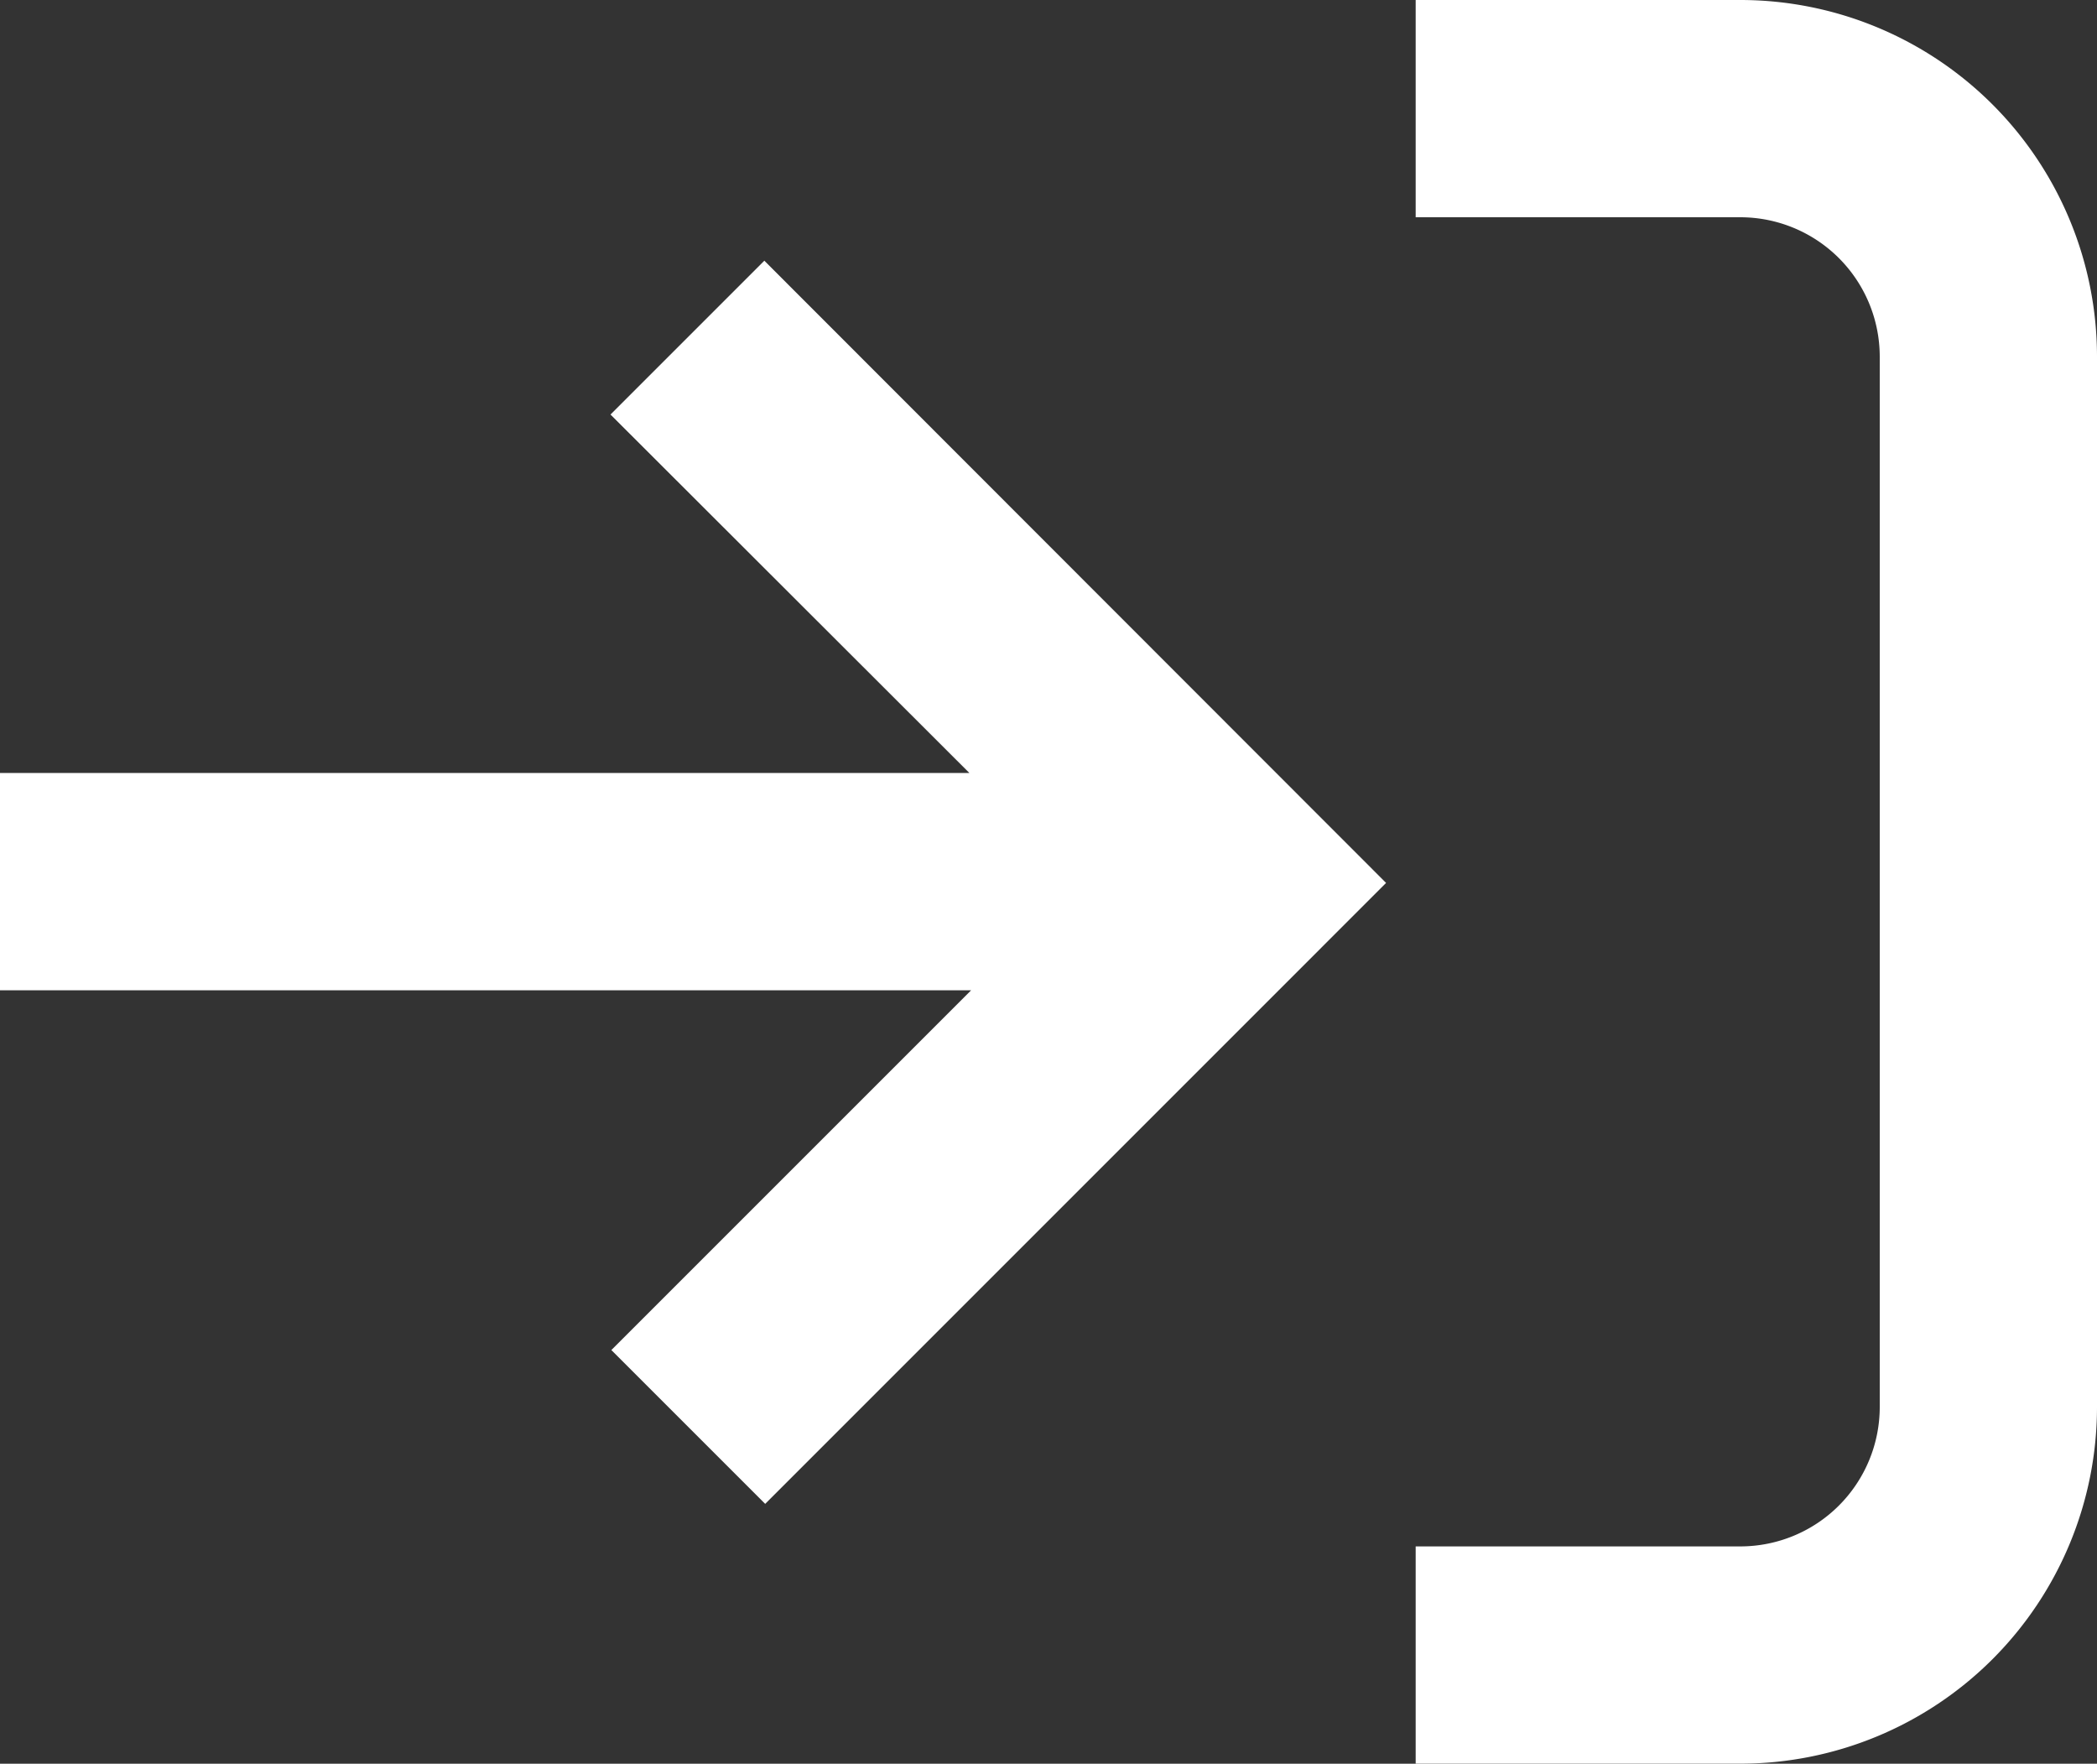
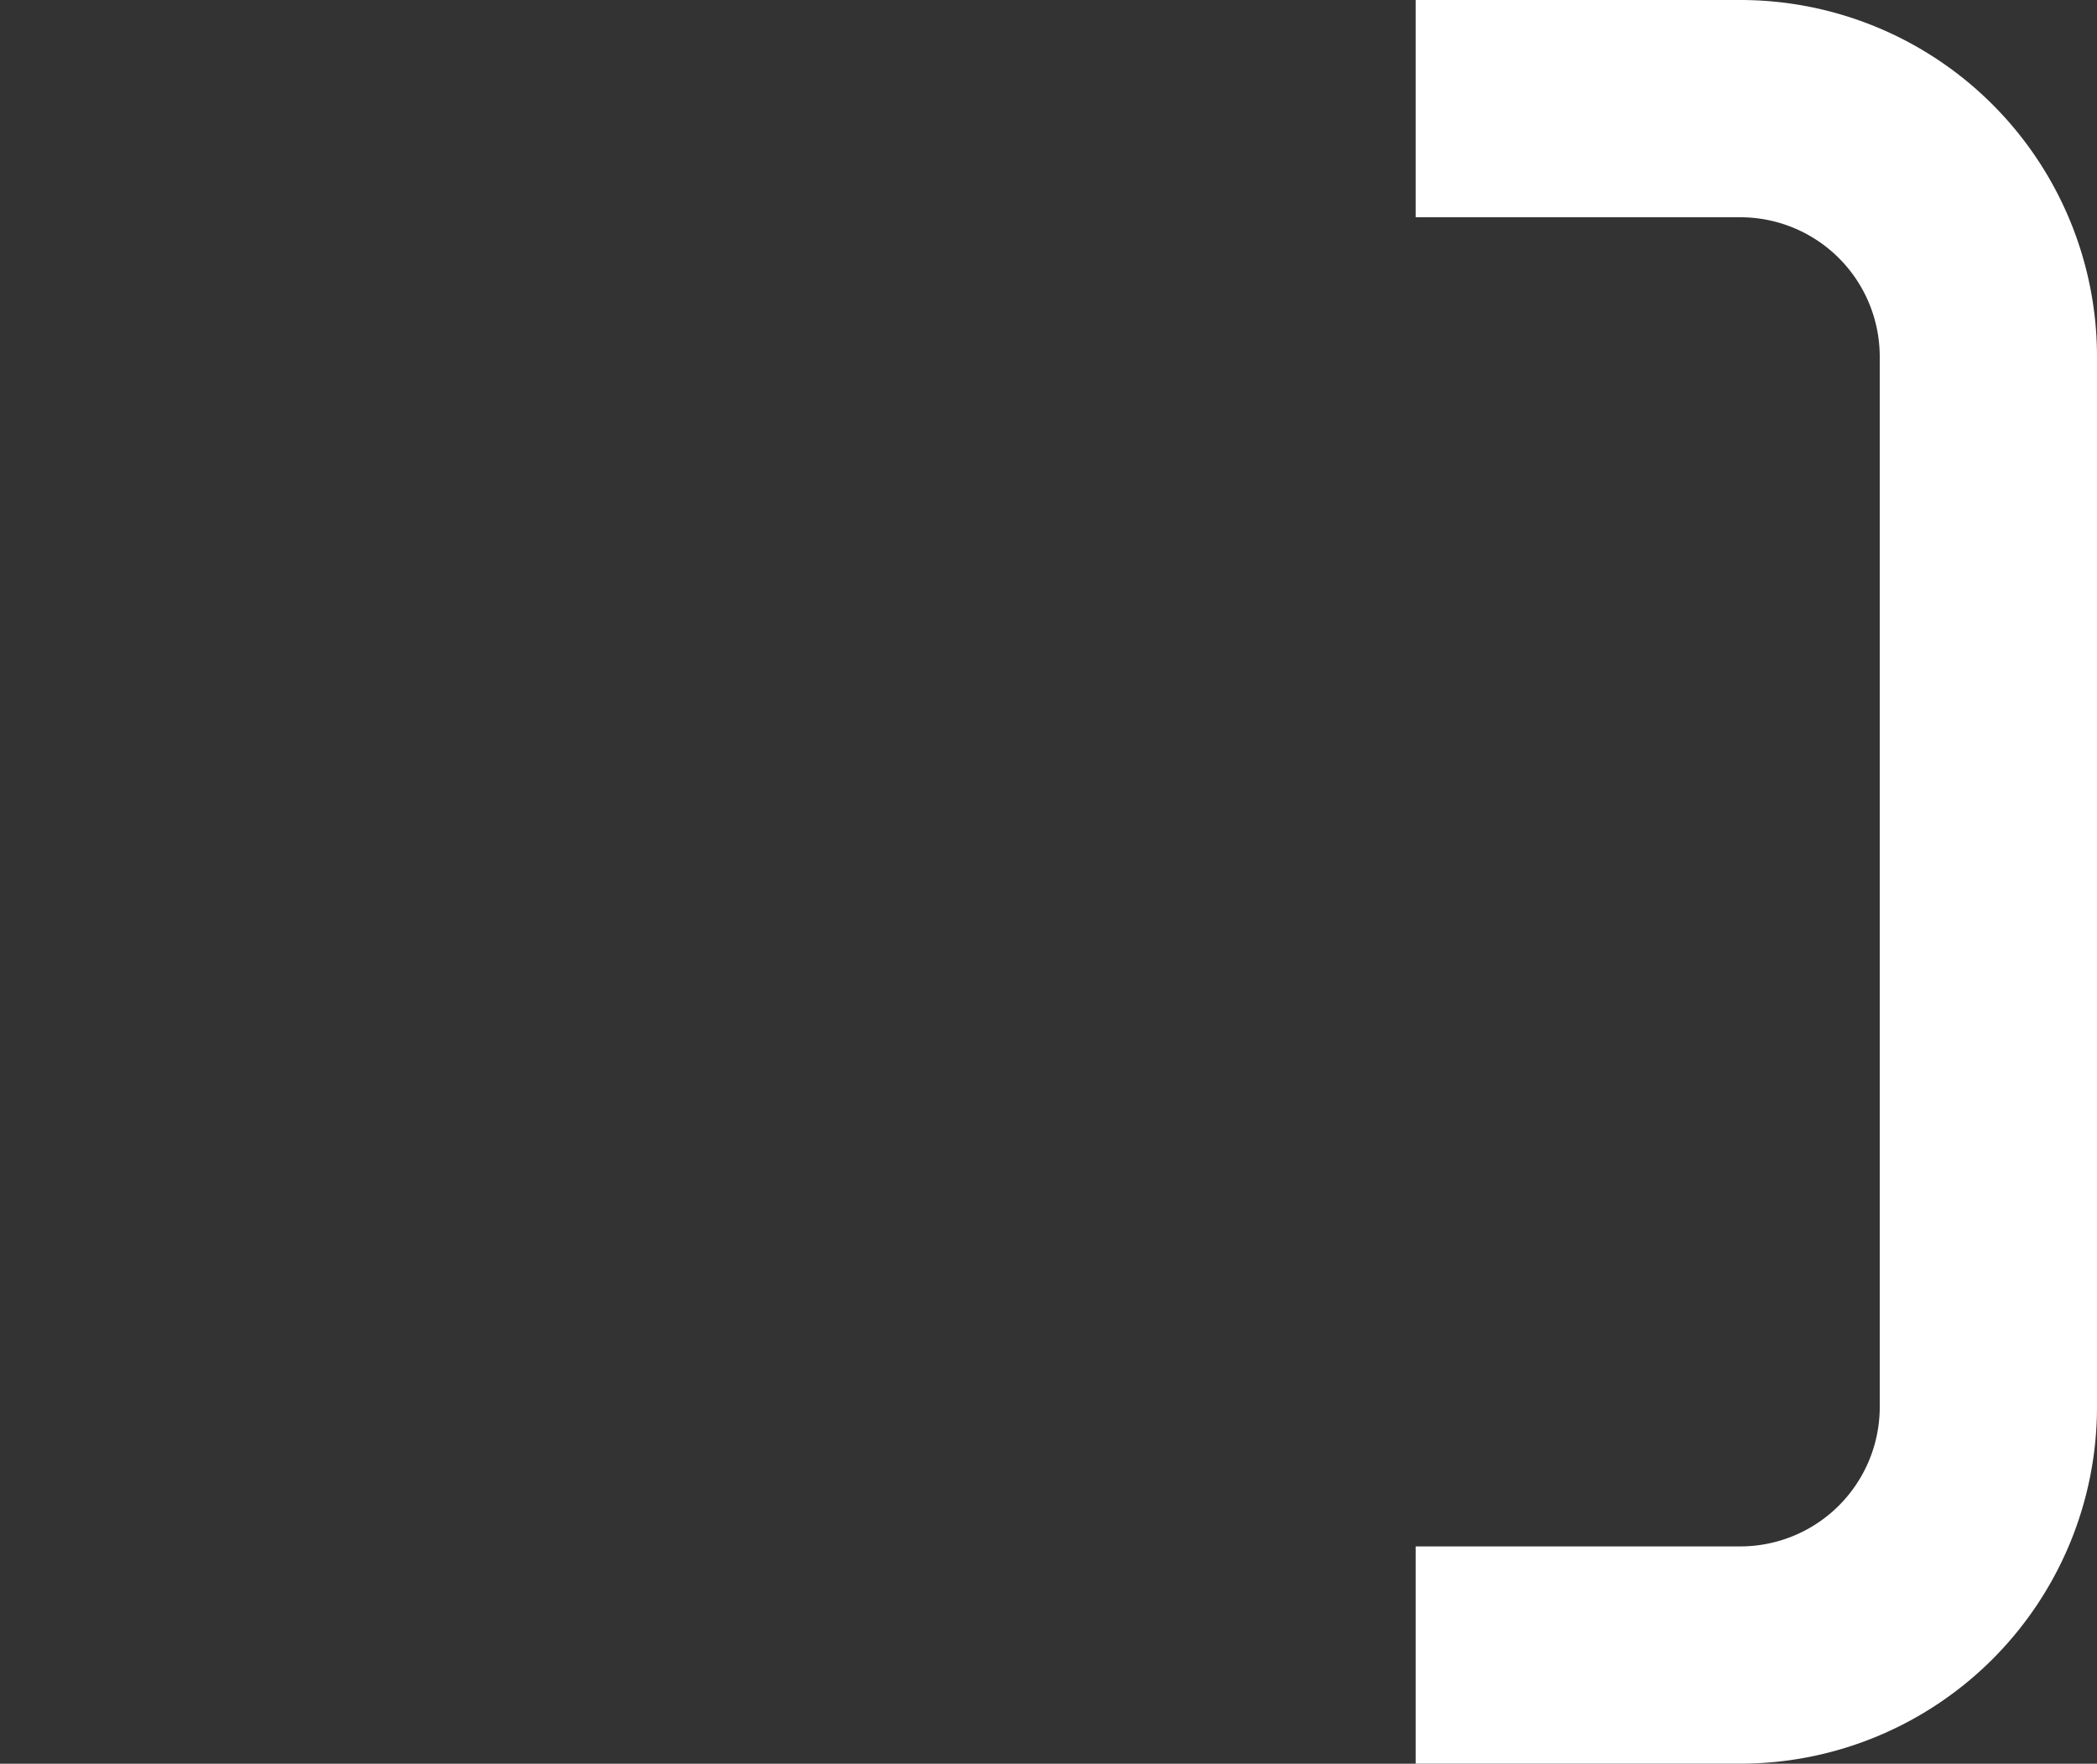
<svg xmlns="http://www.w3.org/2000/svg" height="36.953" viewBox="0 0 43.936 36.953" width="43.936">
  <rect x="0" y="0" width="43.936" height="36.953" fill="#333333" stroke="none" />
  <g fill="#fff">
-     <path d="m16.014 6-3.223 3.223 7.52 7.511h-20.311v4.552h20.347l-7.538 7.538 3.223 3.223 13.009-13.01z" transform="translate(0 -.538)" />
    <path d="m37.13 0h-6.81v4.552h6.81a2.922 2.922 0 0 1 2.913 2.913v22.023a2.922 2.922 0 0 1 -2.913 2.912h-6.81v4.552h6.81a7.475 7.475 0 0 0 7.465-7.465v-22.022a7.475 7.475 0 0 0 -7.465-7.465z" transform="translate(-.659)" />
  </g>
</svg>